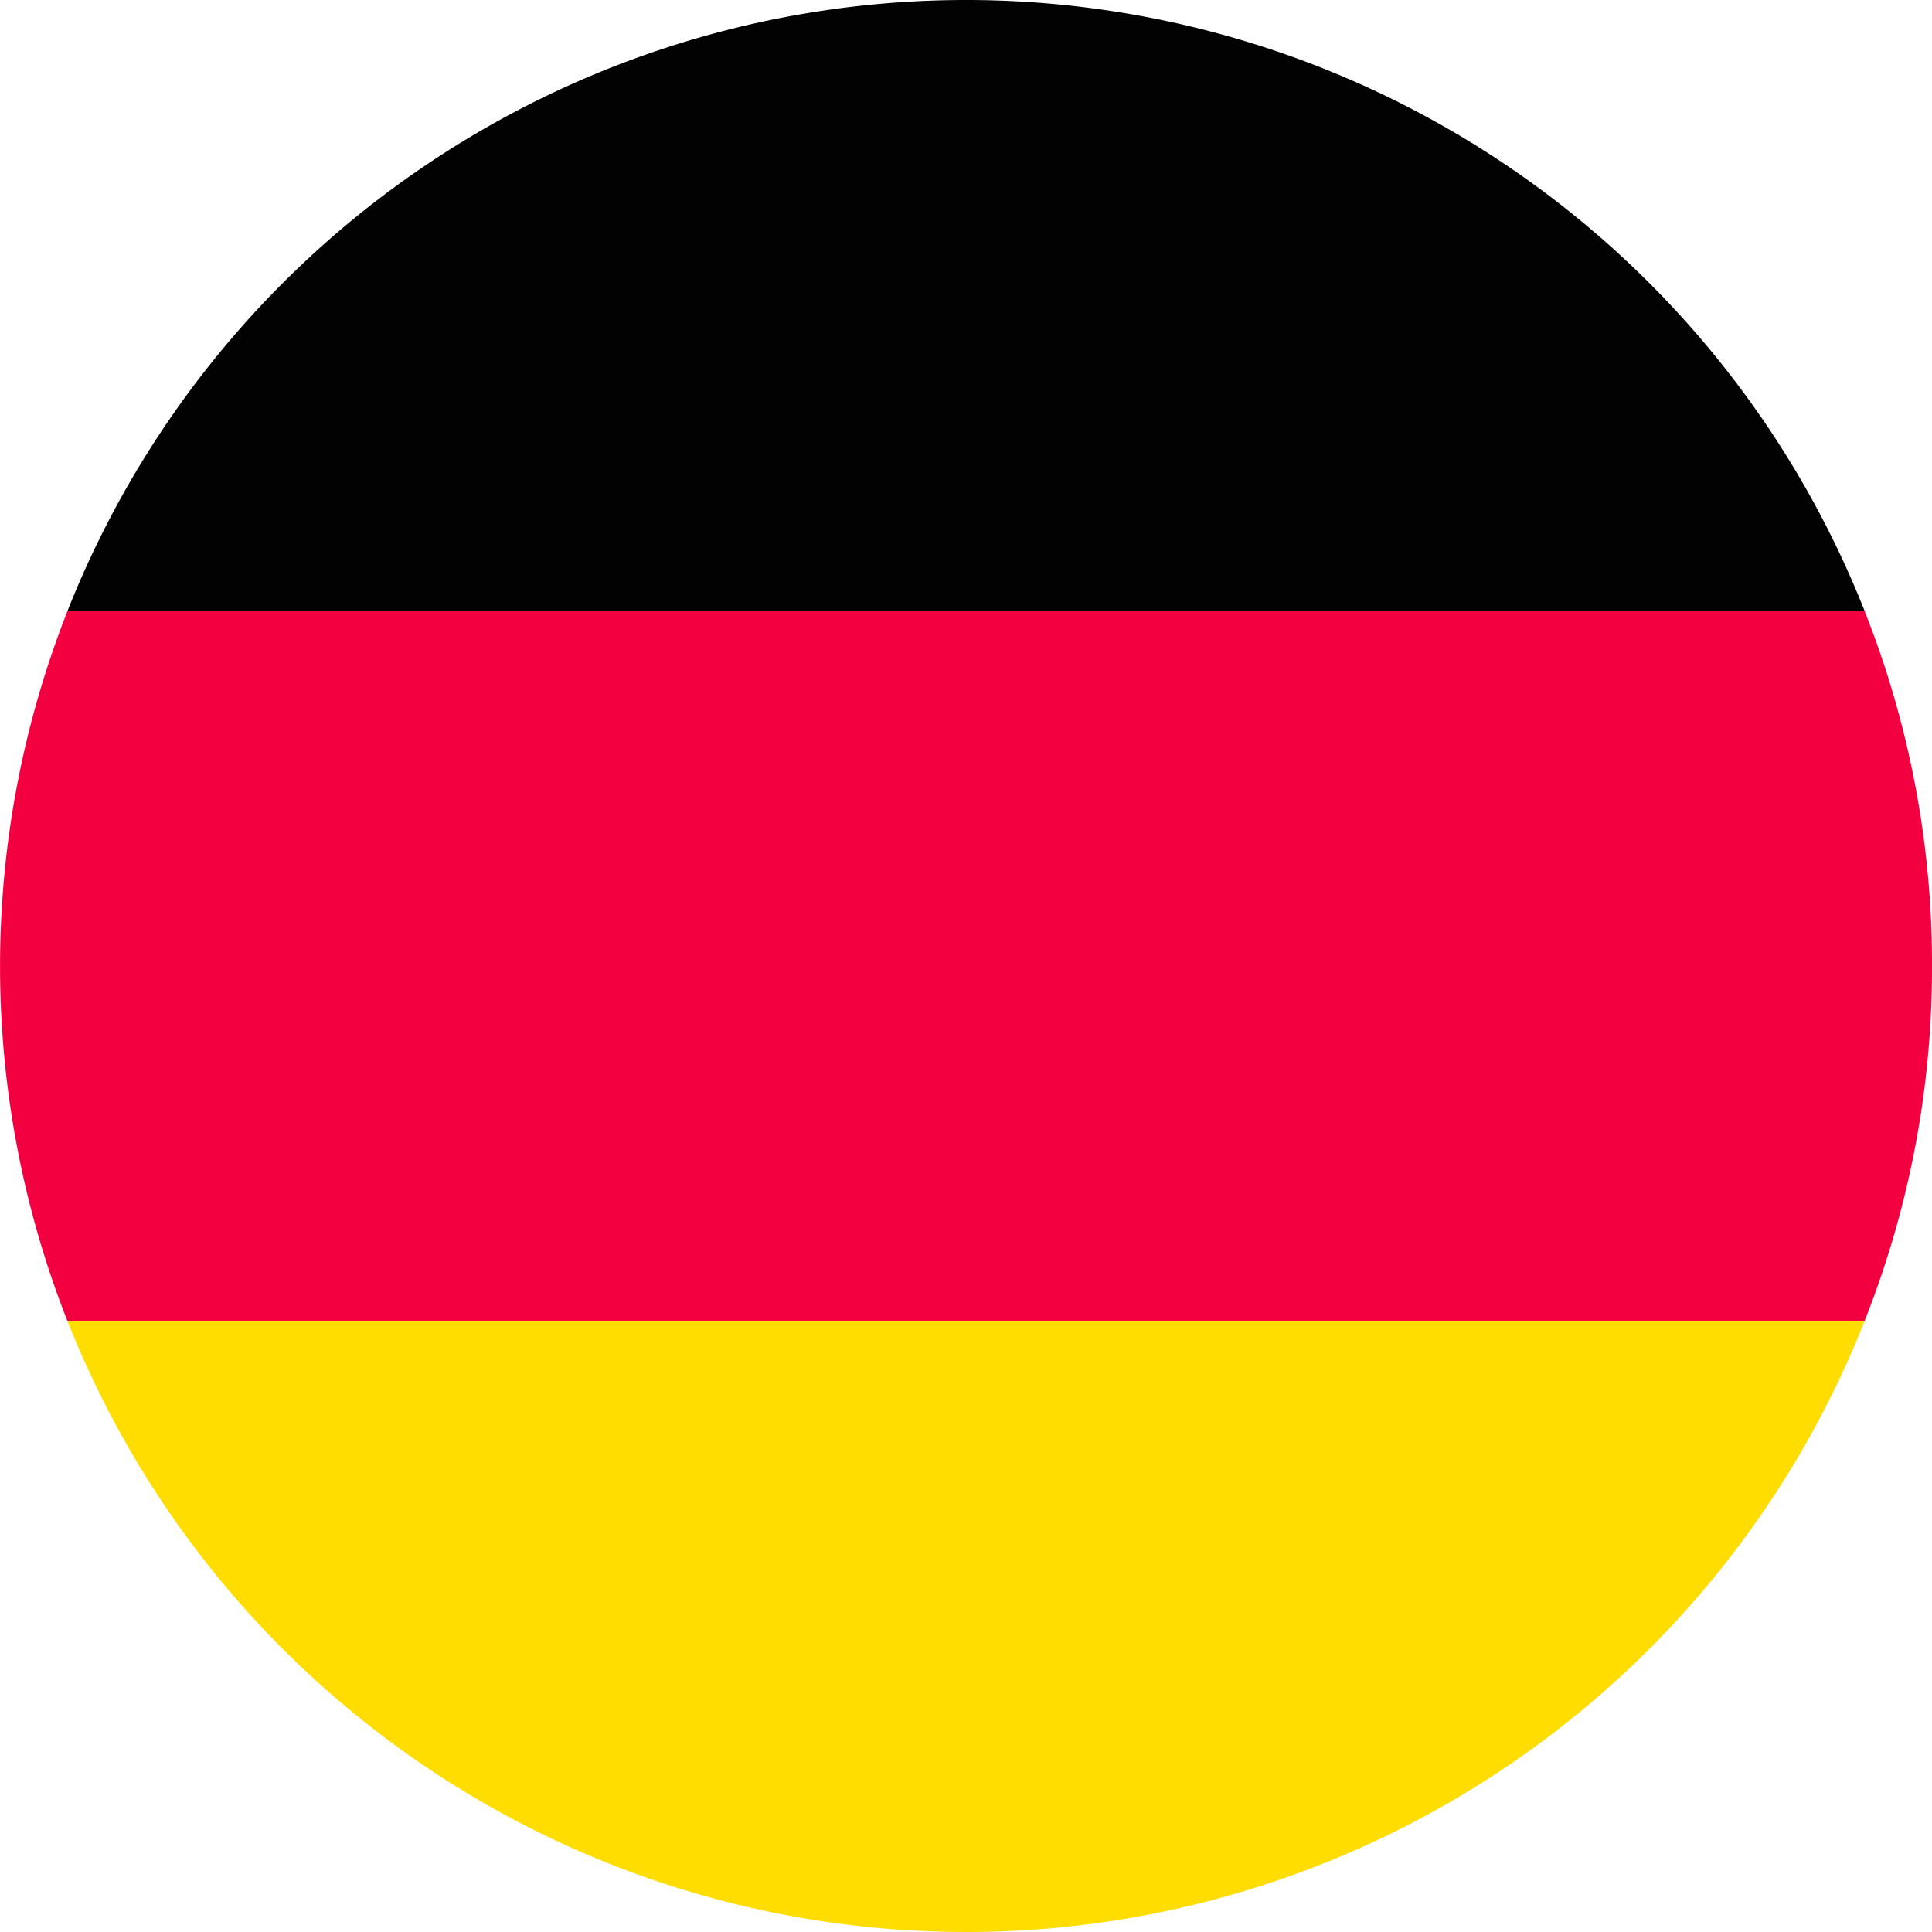
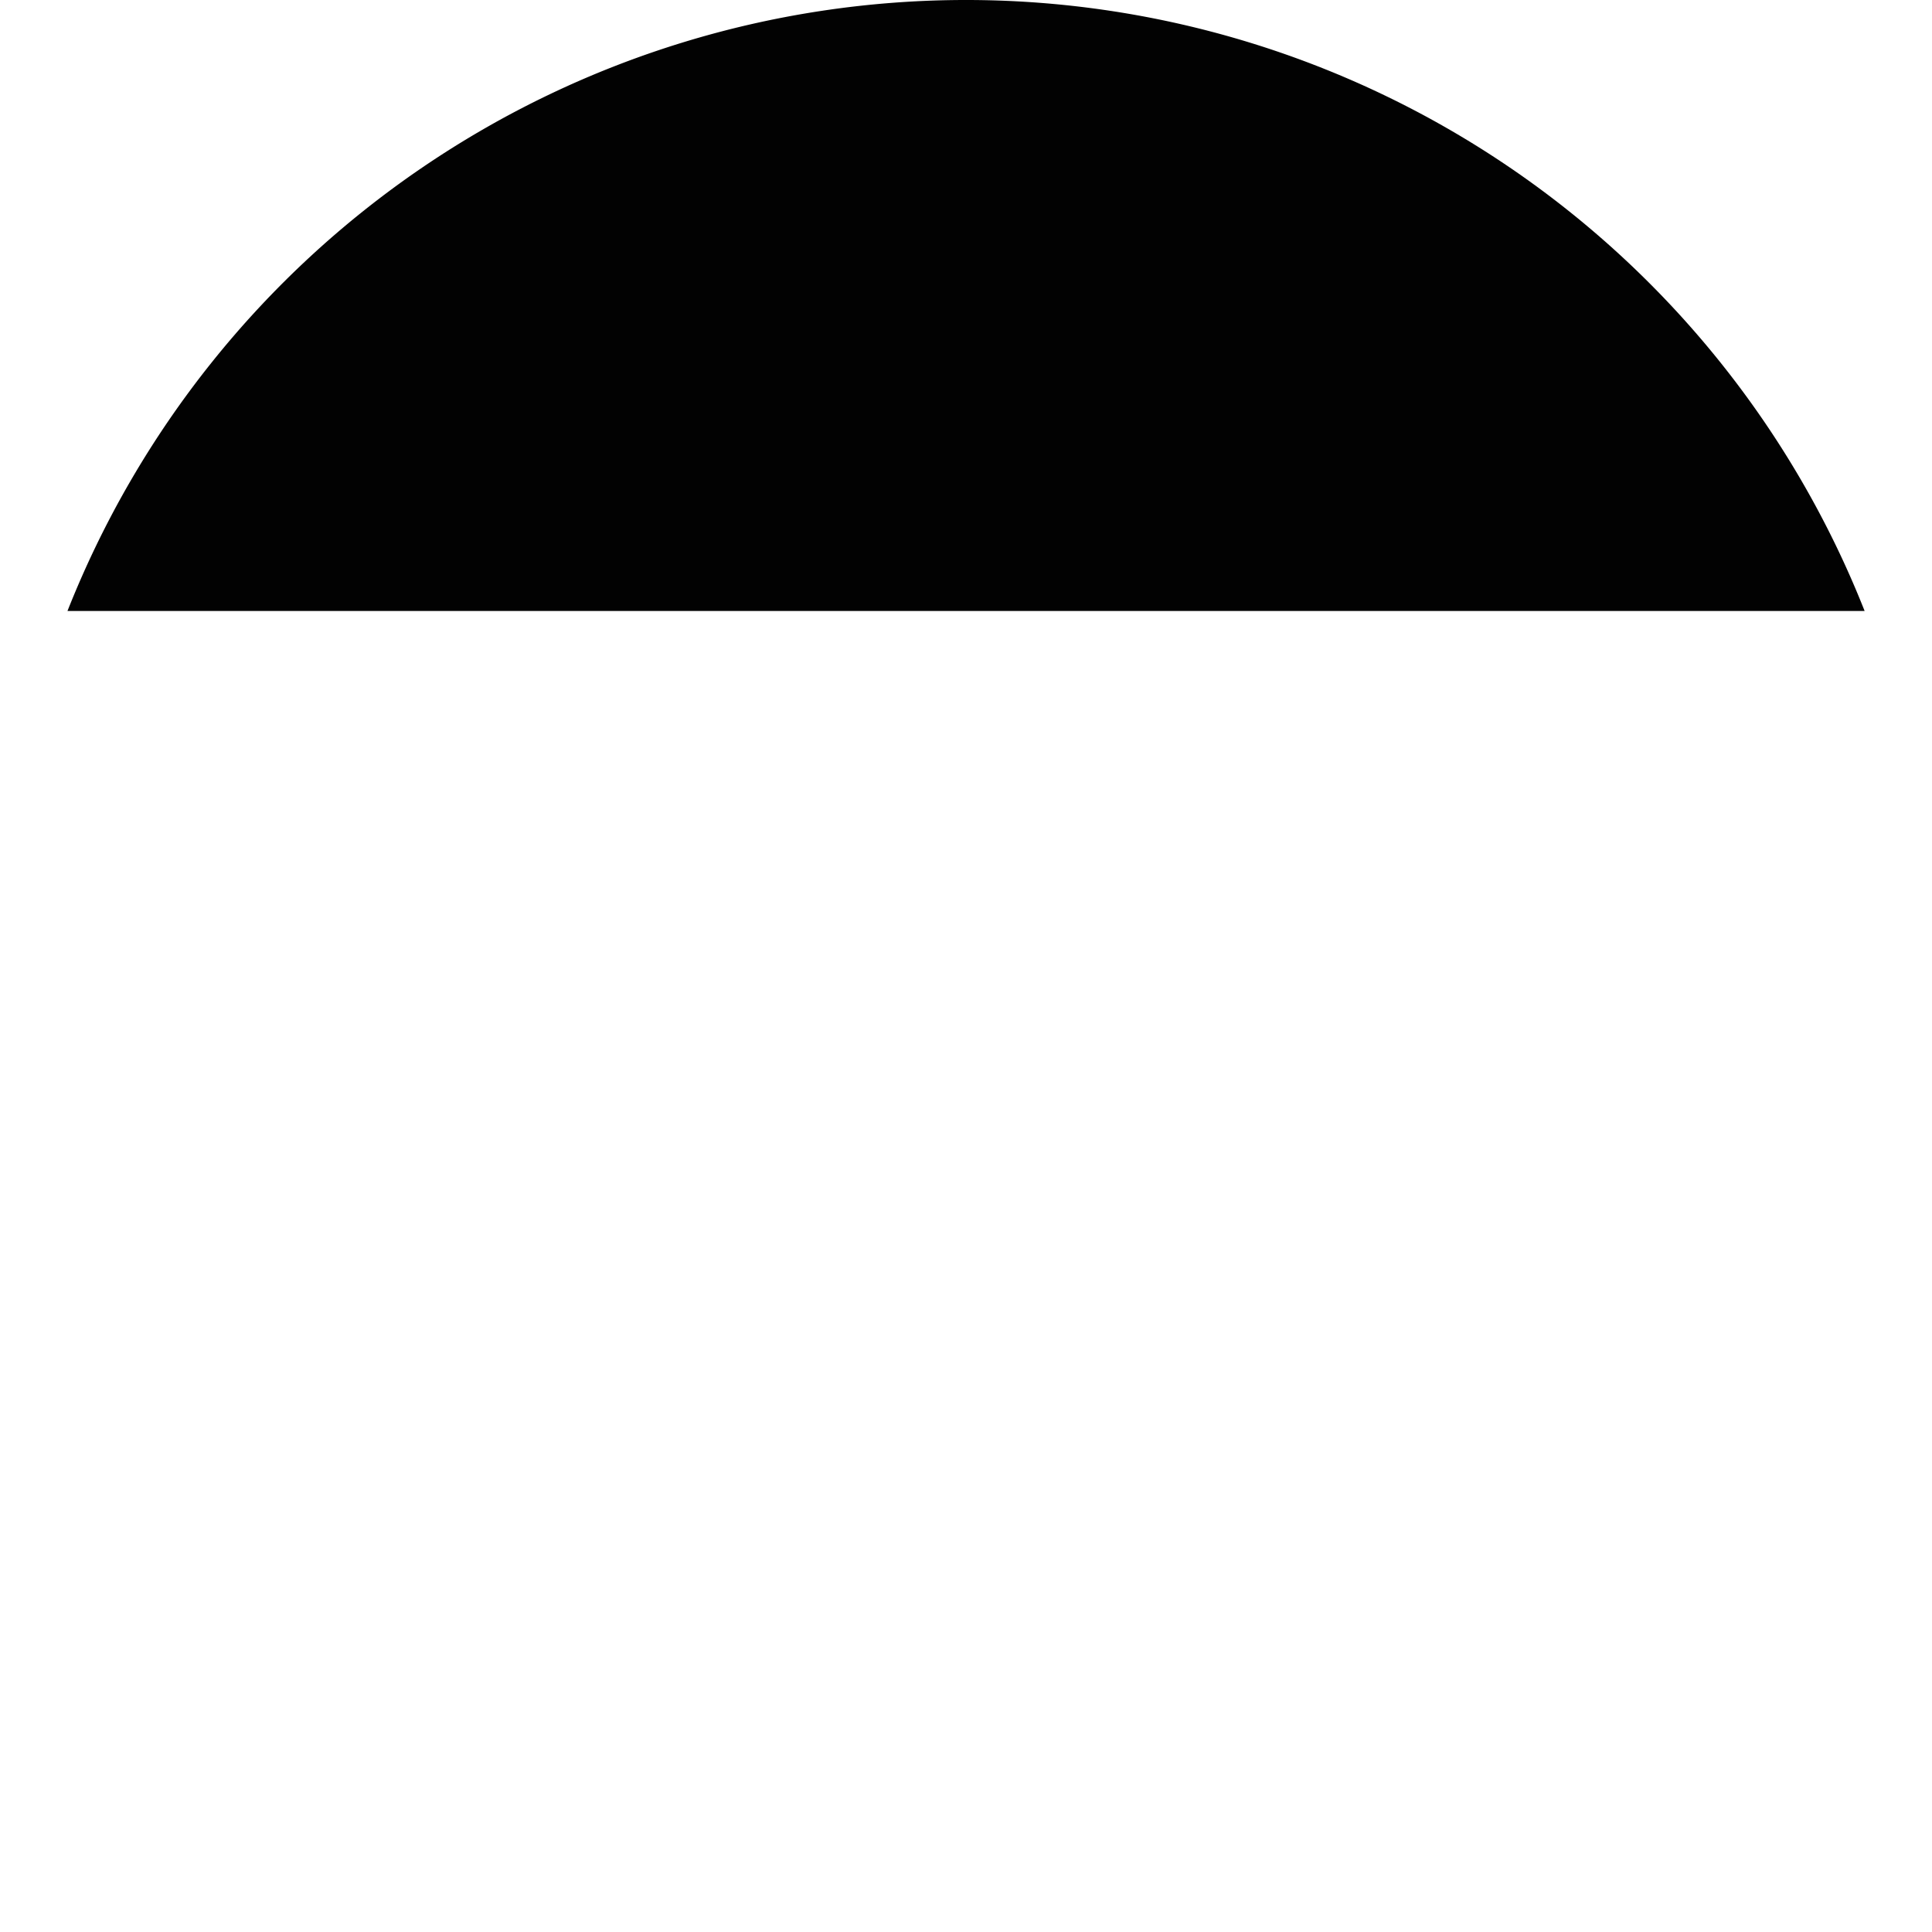
<svg xmlns="http://www.w3.org/2000/svg" id="b" width="18.581" height="18.581" viewBox="0 0 18.581 18.581">
  <g id="c" transform="translate(0)">
    <g id="Gruppe_46" data-name="Gruppe 46" transform="translate(0)">
      <path id="Pfad_65" data-name="Pfad 65" d="M19.134,5.876H1.85a9.293,9.293,0,0,1,17.284,0Z" transform="translate(-1.201)" fill="#020202" />
-       <path id="Pfad_66" data-name="Pfad 66" d="M19.134,36.24a9.293,9.293,0,0,1-17.284,0Z" transform="translate(-1.201 -23.535)" fill="#fd0" />
-       <path id="Pfad_67" data-name="Pfad 67" d="M18.581,20.175a9.2,9.2,0,0,1-.649,3.415H.649a9.313,9.313,0,0,1,0-6.829H17.933A9.2,9.2,0,0,1,18.581,20.175Z" transform="translate(0 -10.884)" fill="#f30040" />
    </g>
  </g>
</svg>